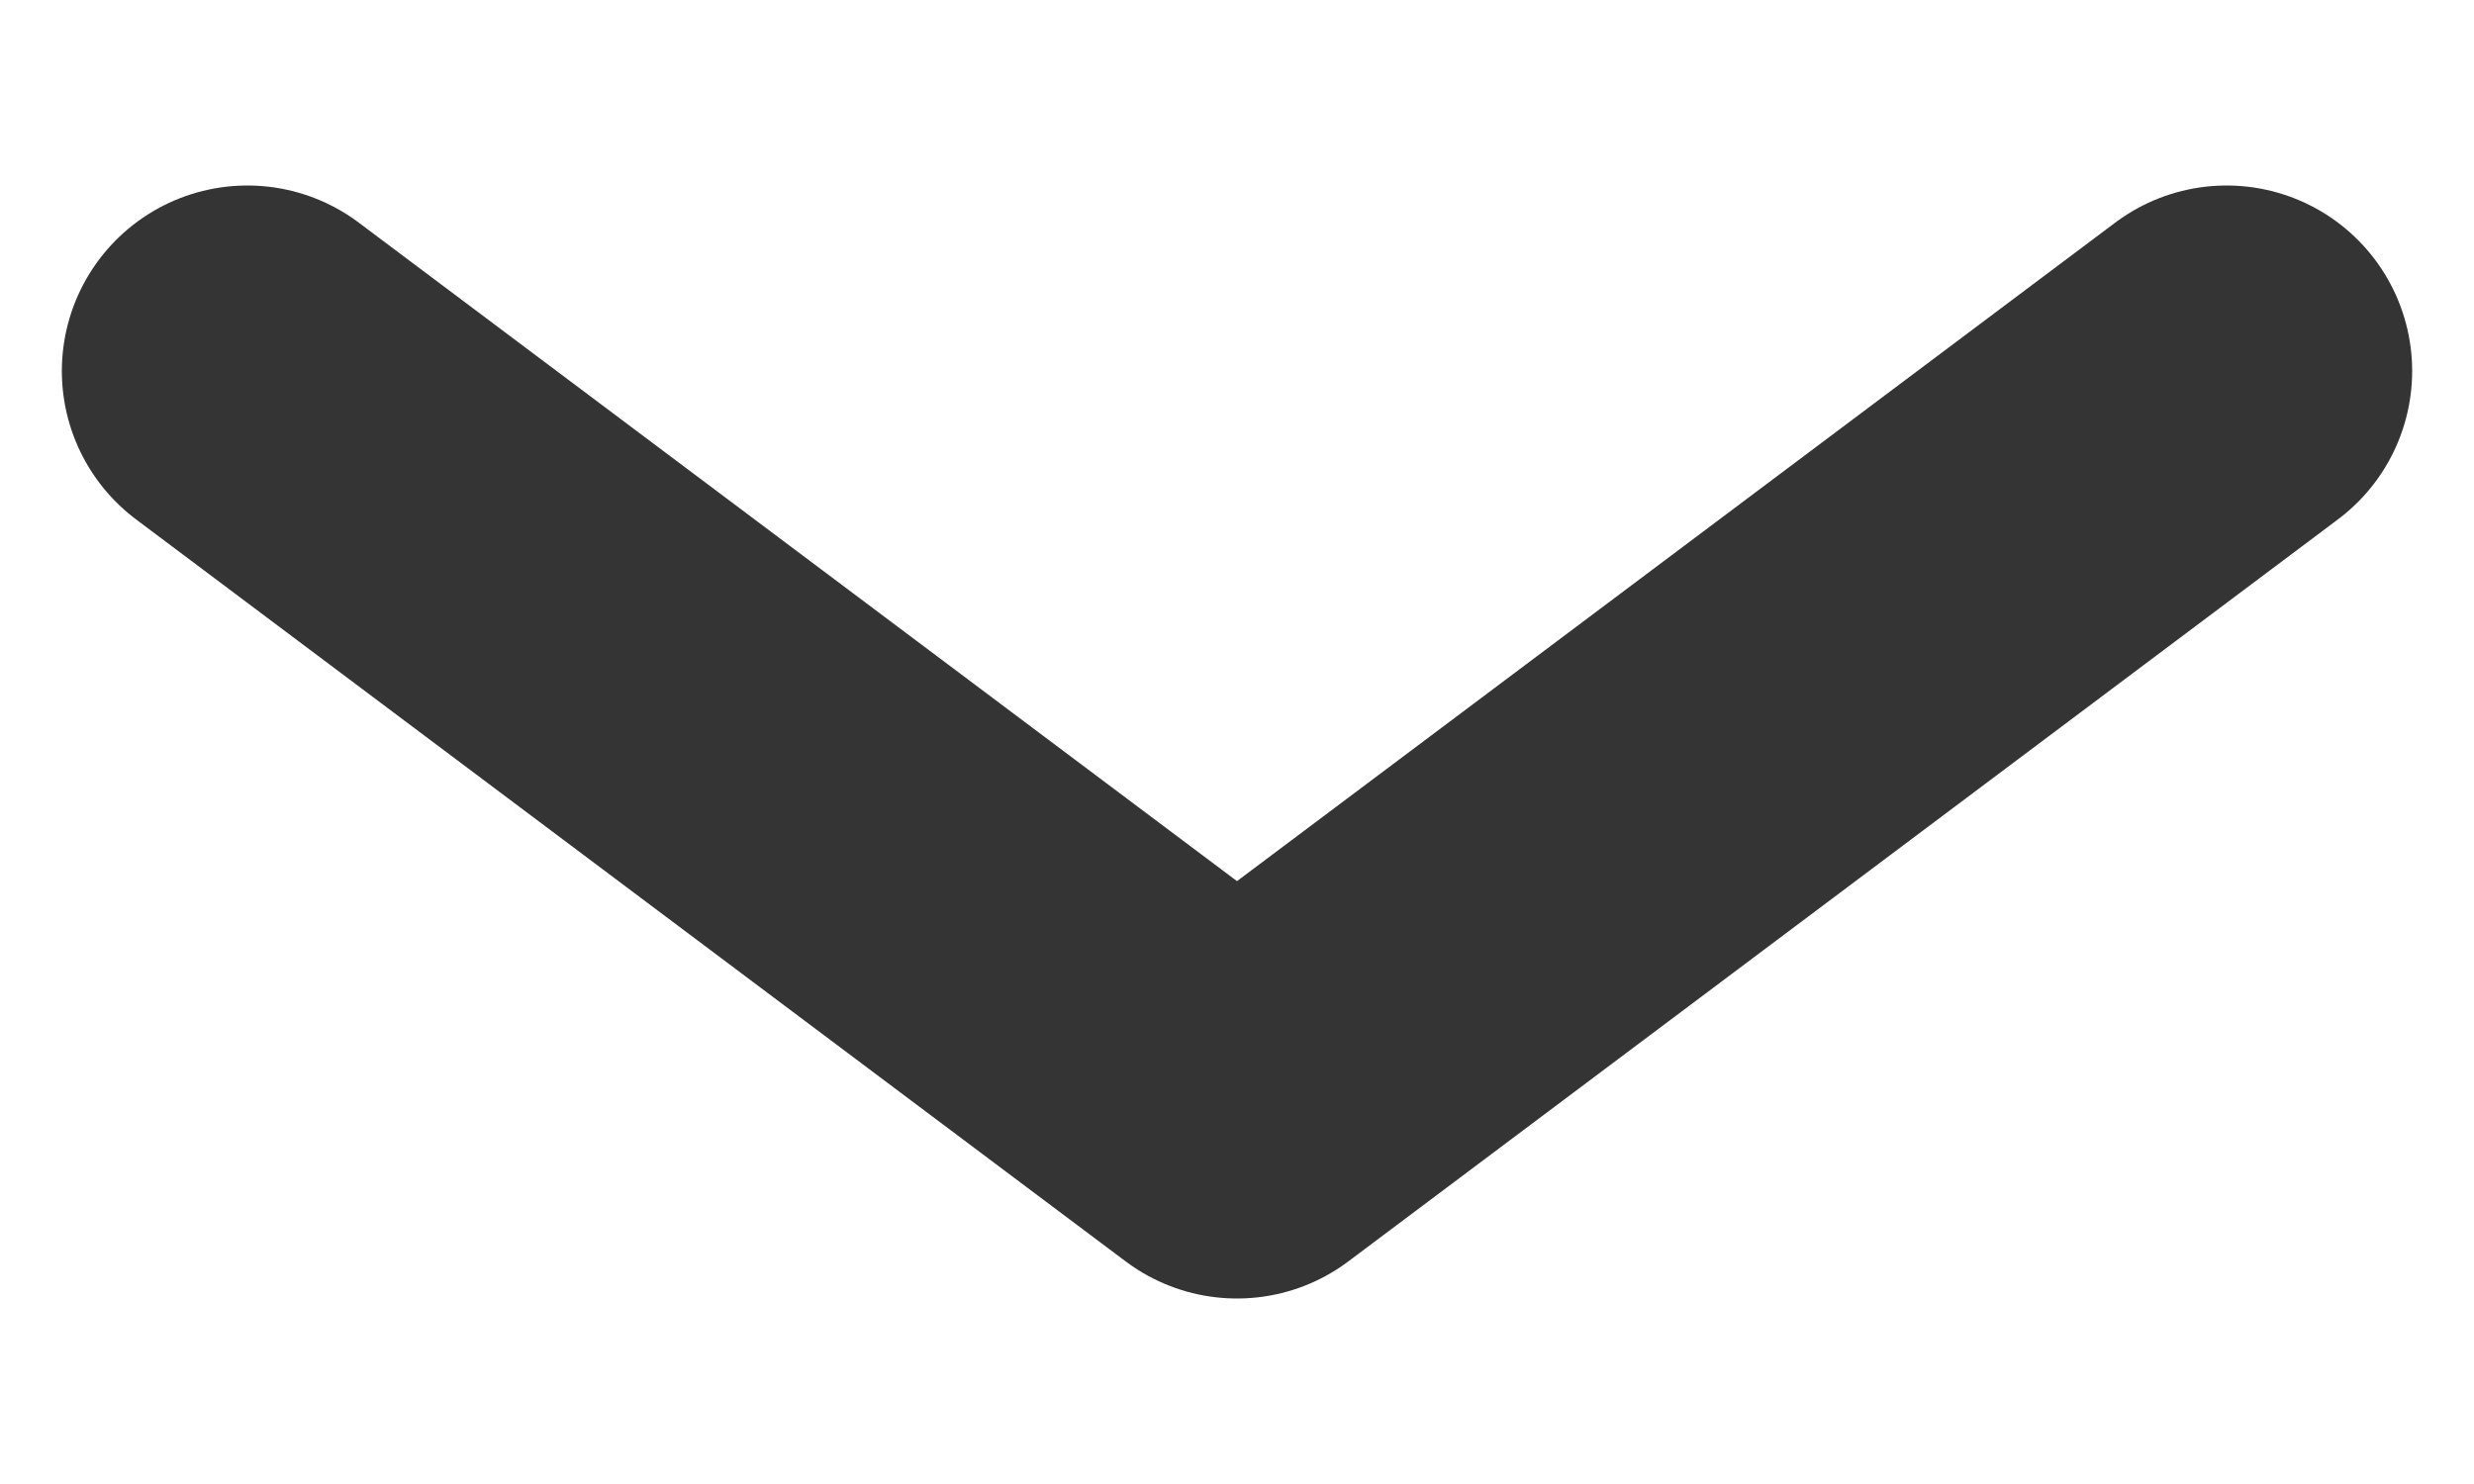
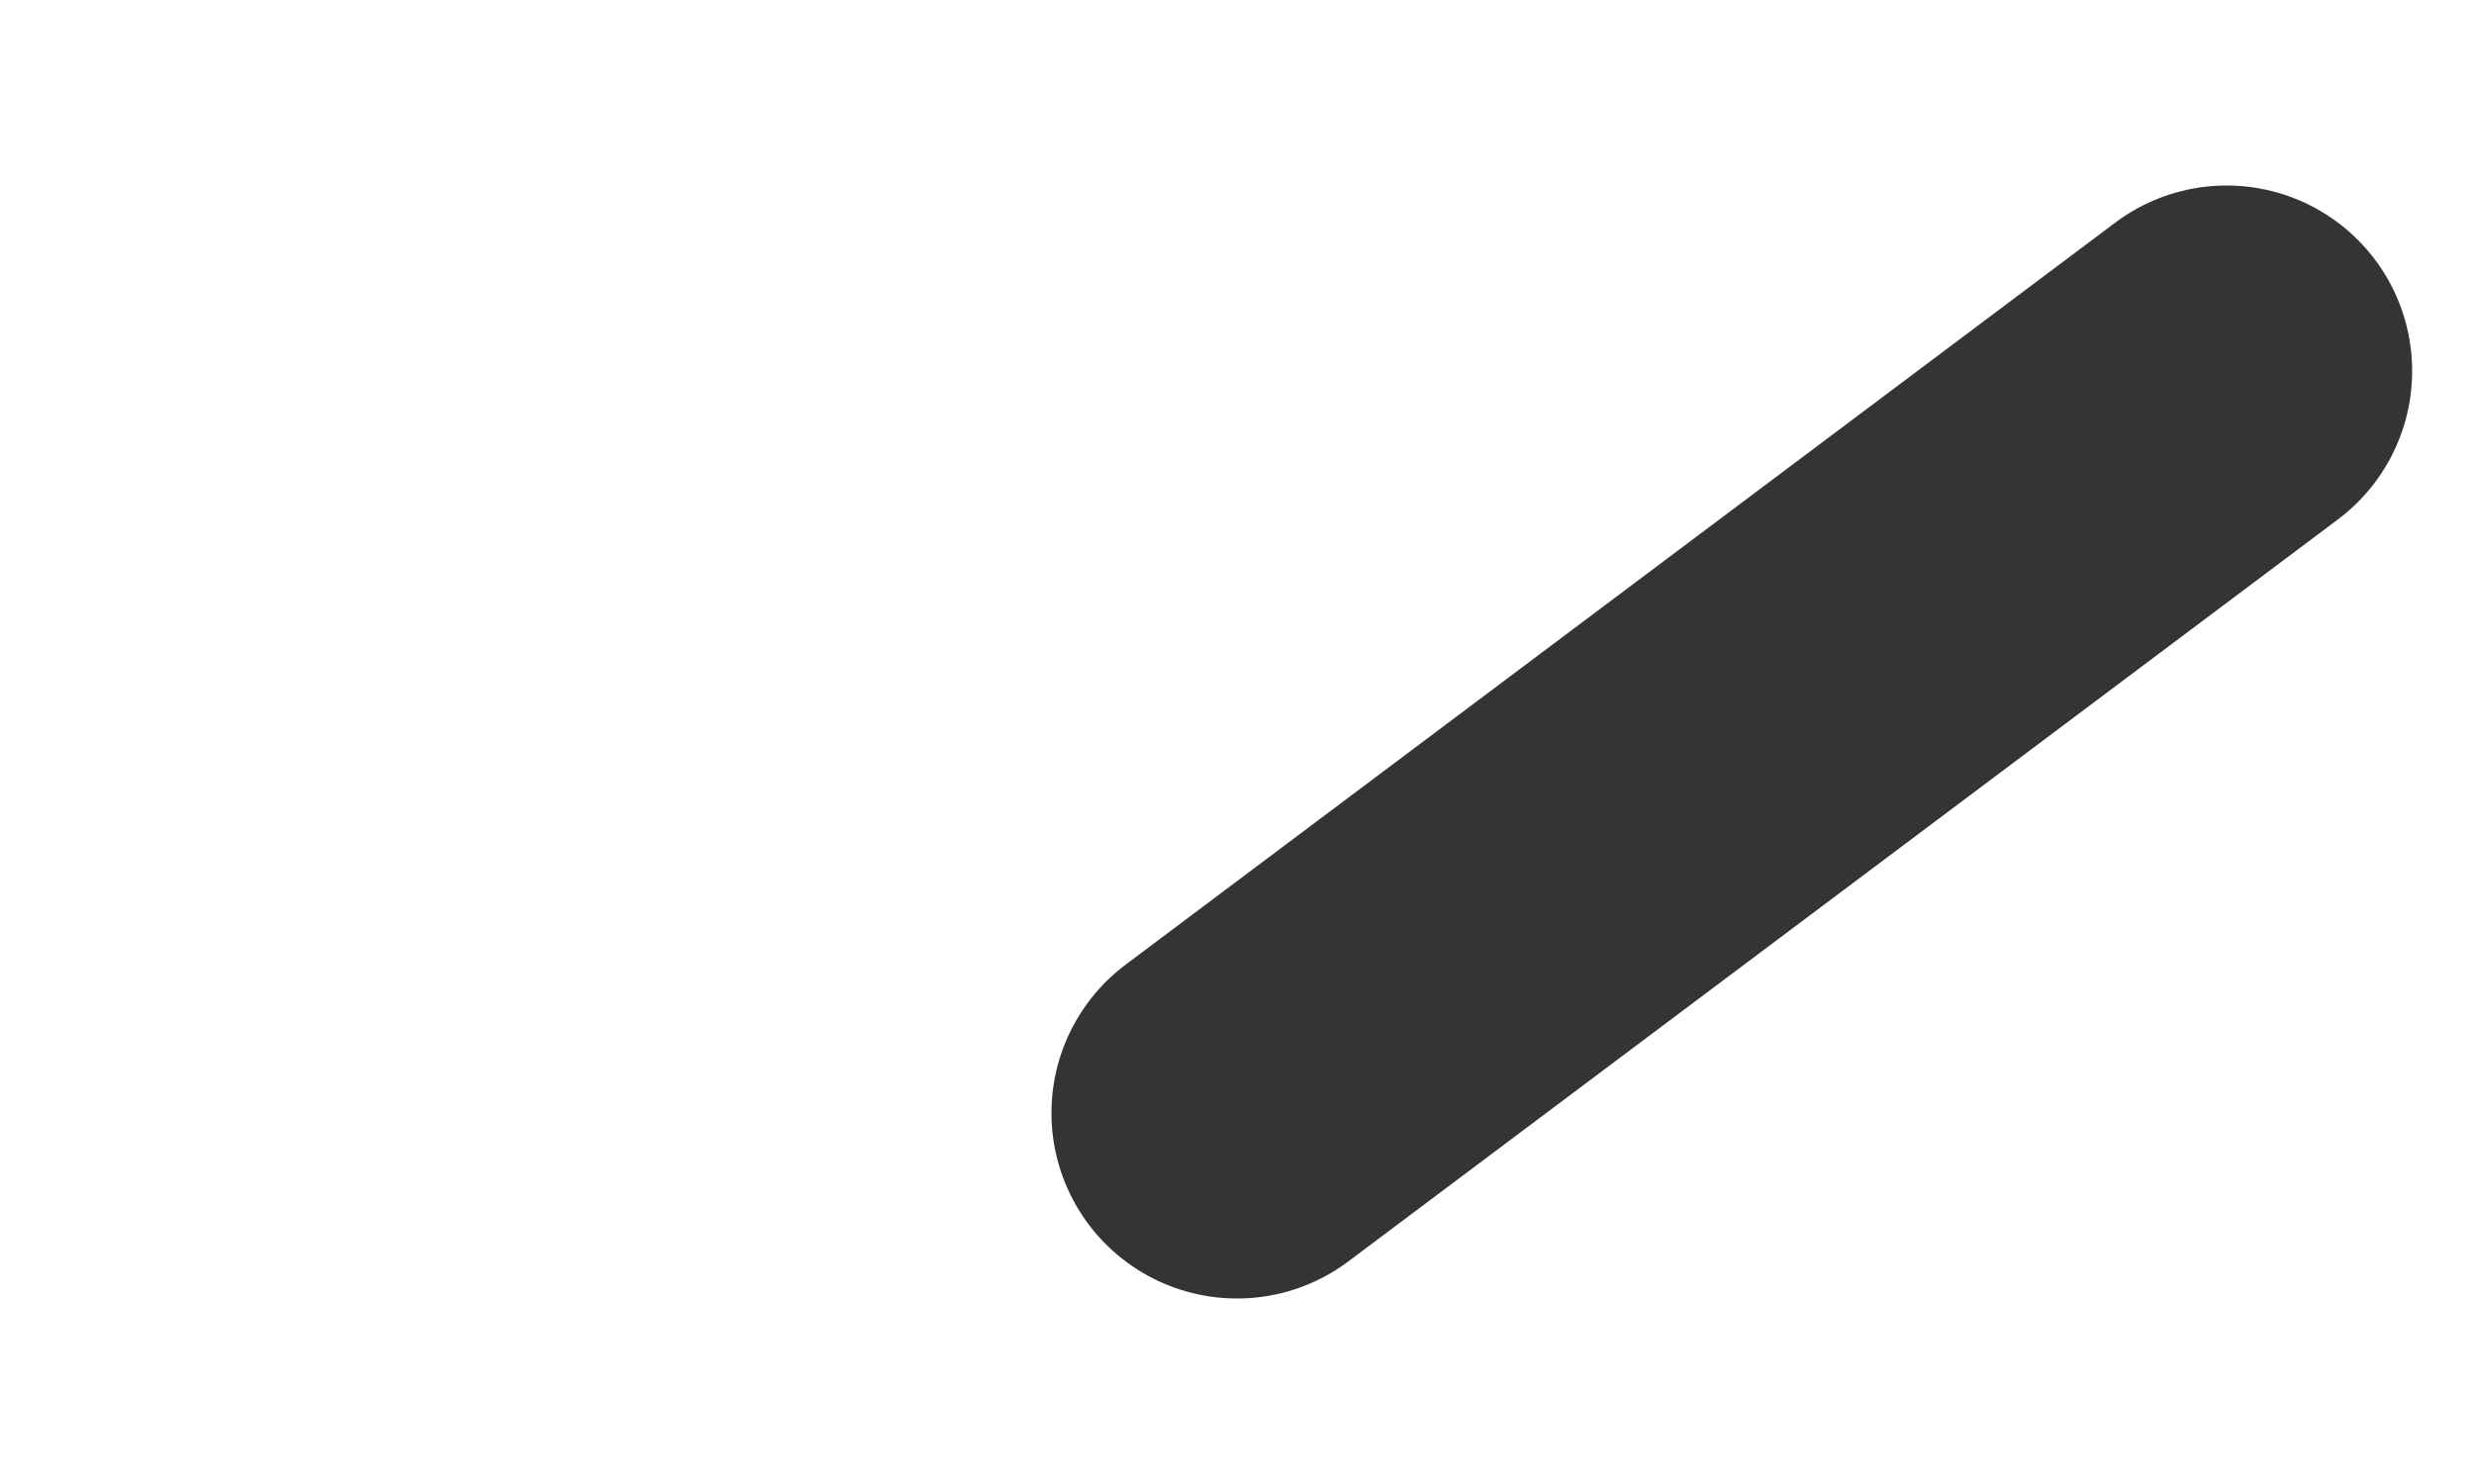
<svg xmlns="http://www.w3.org/2000/svg" width="10" height="6" viewBox="0 0 10 6" fill="none">
-   <path d="M9 1.5L5 4.5L1 1.5" stroke="#343434" stroke-width="1.5" stroke-linecap="round" stroke-linejoin="round" />
+   <path d="M9 1.5L5 4.5" stroke="#343434" stroke-width="1.5" stroke-linecap="round" stroke-linejoin="round" />
</svg>